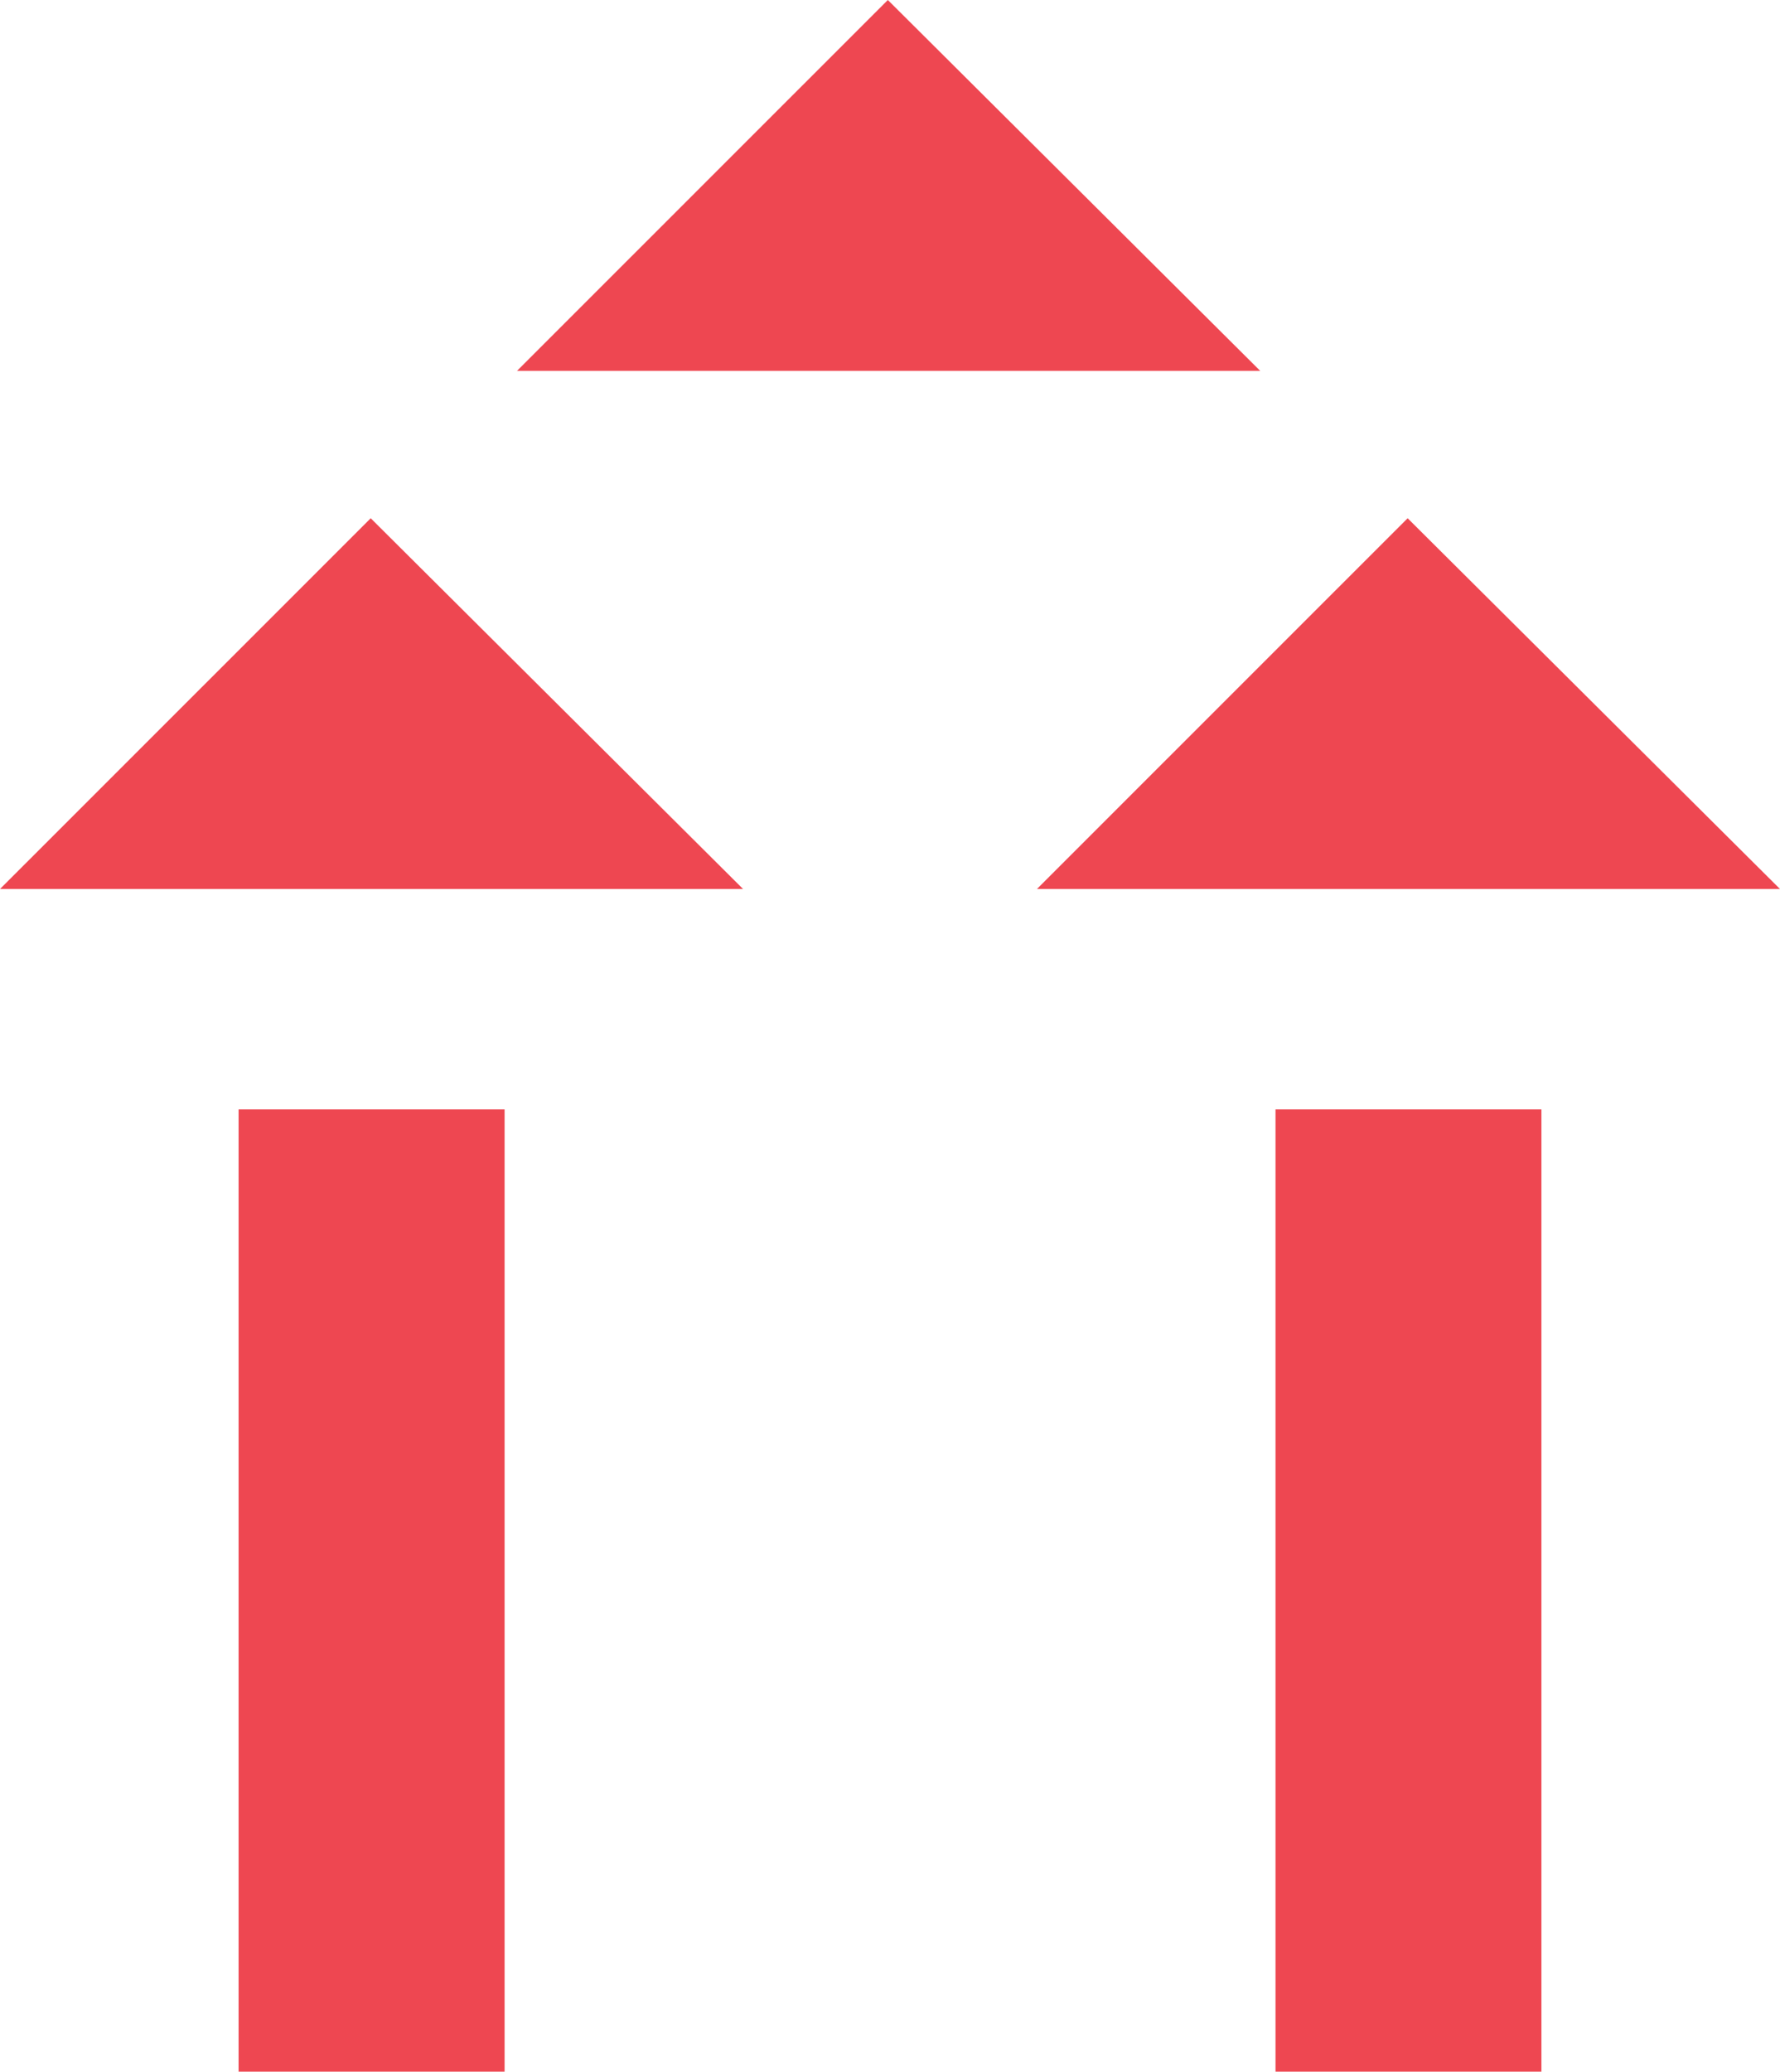
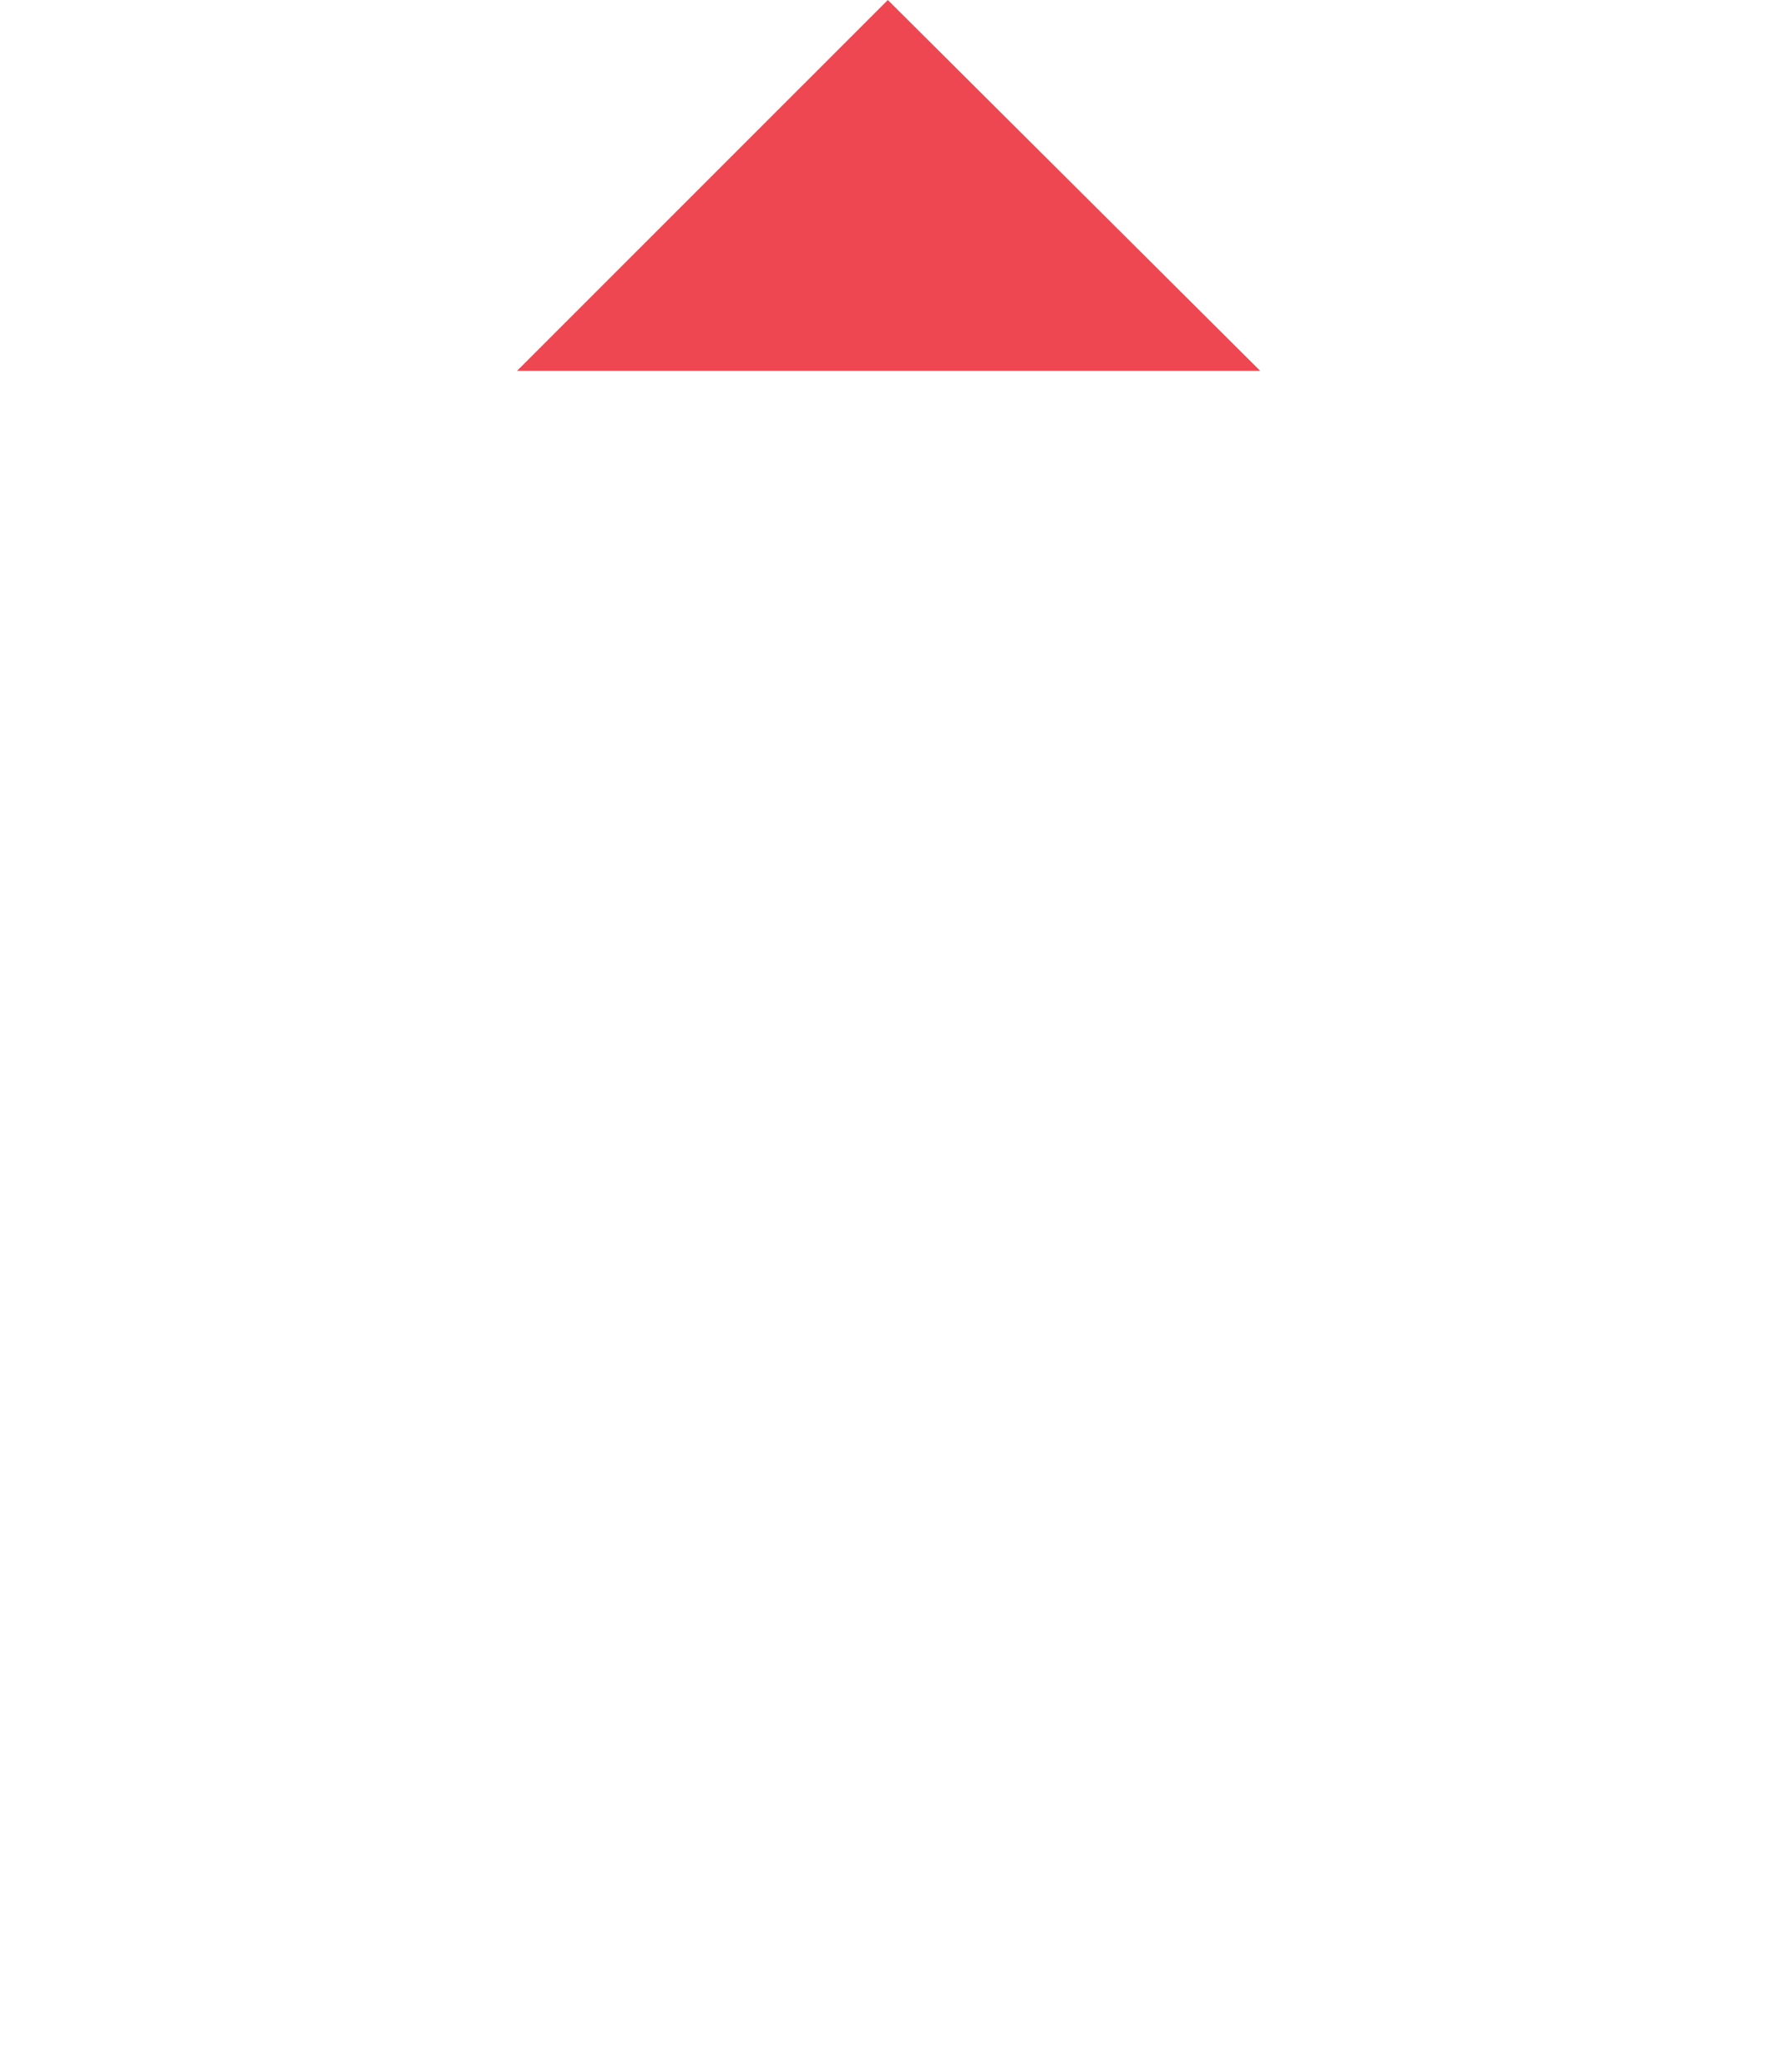
<svg xmlns="http://www.w3.org/2000/svg" width="173.24" height="201.55" viewBox="0 0 173.24 201.55">
  <defs />
-   <path d="M36.08 50.42 0 86.49 72.32 86.49Z" fill="#EE4751" fill-rule="evenodd" clip-rule="evenodd" />
-   <path d="M137 50.42 100.92 86.49 173.24 86.49Z" fill="#EE4751" fill-rule="evenodd" clip-rule="evenodd" />
  <path d="M86.41 0 50.32 36.08 122.65 36.08Z" fill="#EE4751" fill-rule="evenodd" clip-rule="evenodd" />
-   <rect x="23.22" y="107.92" width="25.89" height="93.64" fill="#EE4751" fill-rule="evenodd" clip-rule="evenodd" />
-   <rect x="124.14" y="107.92" width="25.88" height="93.64" fill="#EE4751" fill-rule="evenodd" clip-rule="evenodd" />
</svg>